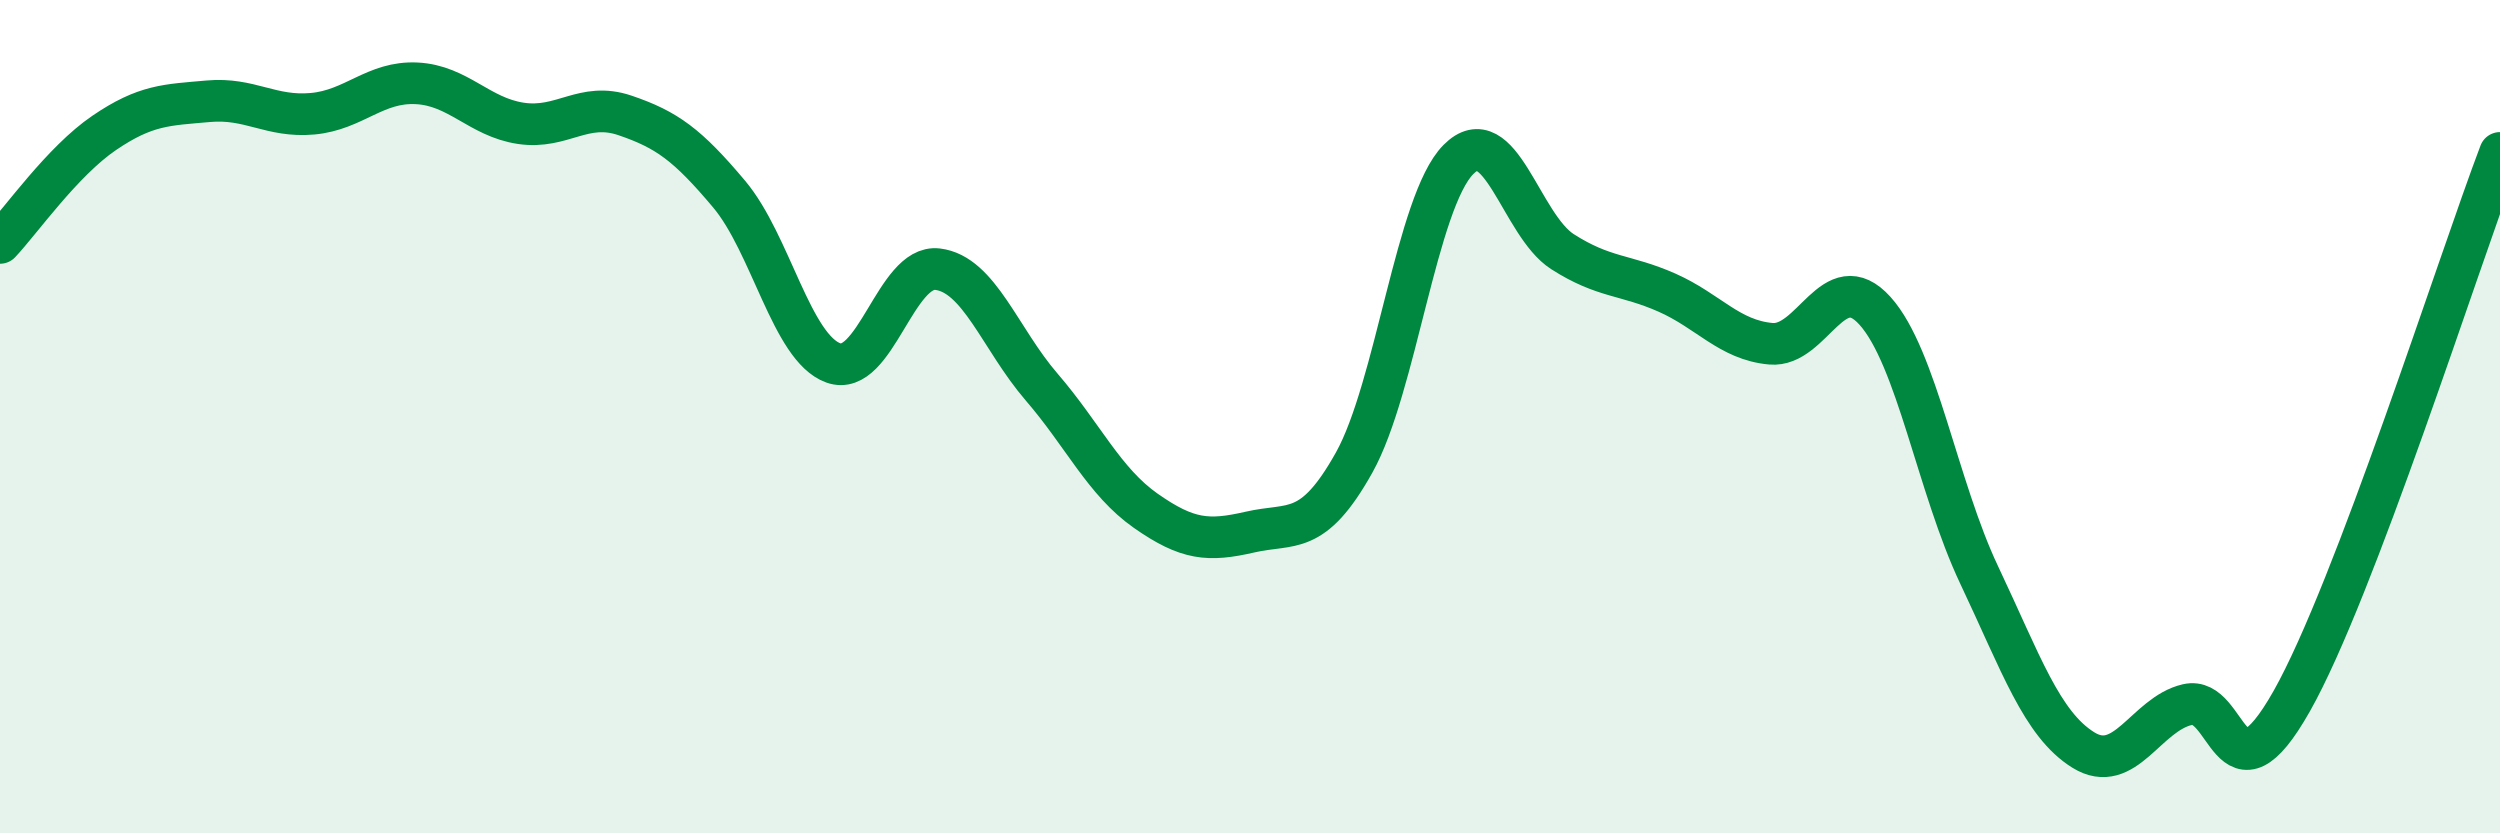
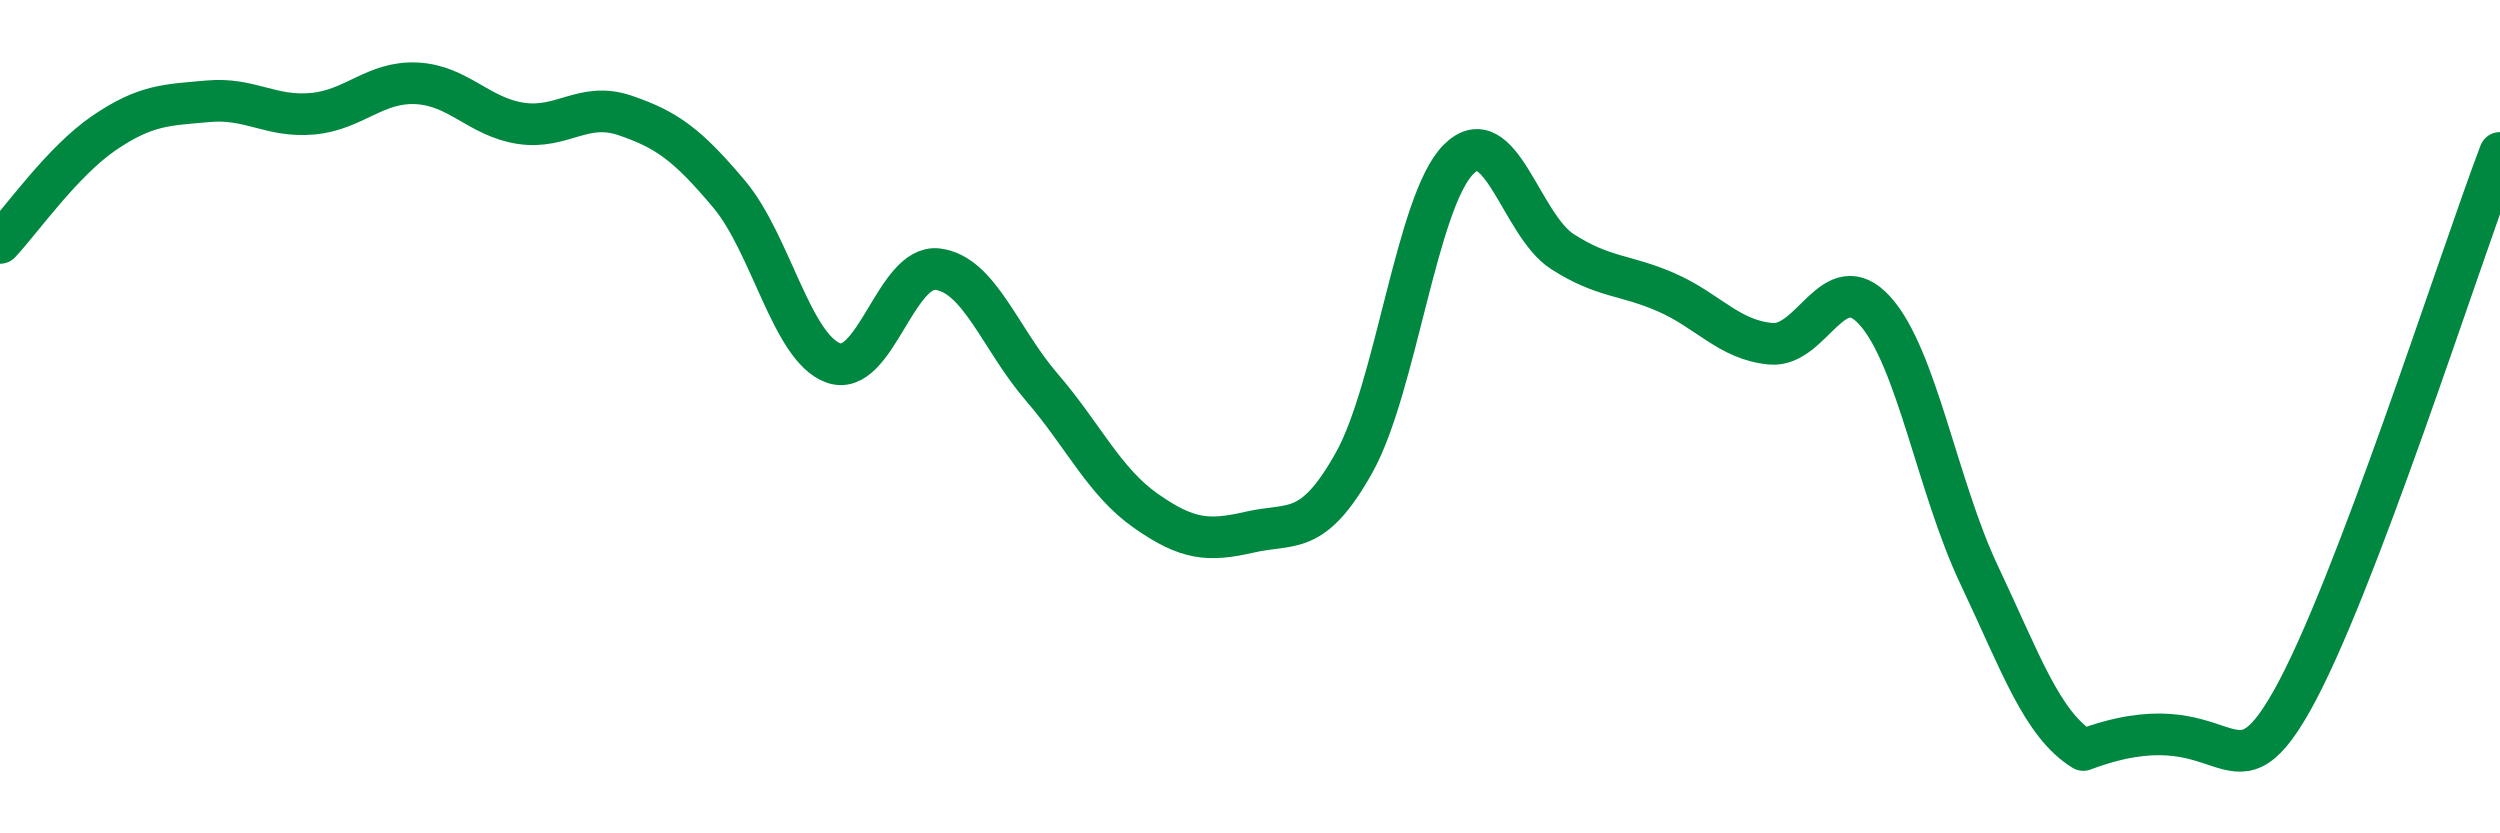
<svg xmlns="http://www.w3.org/2000/svg" width="60" height="20" viewBox="0 0 60 20">
-   <path d="M 0,5.83 C 0.5,5.3 1.5,3.87 2.5,3.19 C 3.5,2.51 4,2.52 5,2.43 C 6,2.34 6.5,2.82 7.5,2.73 C 8.5,2.64 9,1.95 10,2 C 11,2.05 11.5,2.81 12.5,2.96 C 13.5,3.11 14,2.43 15,2.77 C 16,3.11 16.5,3.47 17.5,4.66 C 18.5,5.85 19,8.35 20,8.71 C 21,9.07 21.5,6.34 22.5,6.46 C 23.5,6.58 24,8.13 25,9.29 C 26,10.45 26.5,11.56 27.5,12.26 C 28.5,12.96 29,13 30,12.77 C 31,12.54 31.5,12.89 32.5,11.1 C 33.5,9.31 34,4.84 35,3.83 C 36,2.82 36.5,5.4 37.5,6.04 C 38.5,6.68 39,6.58 40,7.02 C 41,7.46 41.5,8.16 42.5,8.25 C 43.5,8.34 44,6.35 45,7.46 C 46,8.57 46.5,11.69 47.5,13.8 C 48.5,15.91 49,17.38 50,18 C 51,18.62 51.5,17.14 52.5,16.91 C 53.5,16.68 53.5,19.48 55,16.83 C 56.5,14.18 59,6.3 60,3.67L60 20L0 20Z" fill="#008740" opacity="0.1" stroke-linecap="round" stroke-linejoin="round" />
-   <path d="M 0,5.83 C 0.5,5.3 1.5,3.87 2.5,3.19 C 3.5,2.51 4,2.52 5,2.43 C 6,2.34 6.5,2.82 7.5,2.73 C 8.5,2.64 9,1.95 10,2 C 11,2.05 11.5,2.81 12.5,2.96 C 13.5,3.11 14,2.43 15,2.77 C 16,3.11 16.5,3.47 17.5,4.66 C 18.5,5.85 19,8.35 20,8.71 C 21,9.07 21.5,6.34 22.5,6.46 C 23.5,6.58 24,8.13 25,9.29 C 26,10.45 26.5,11.56 27.5,12.26 C 28.5,12.96 29,13 30,12.77 C 31,12.54 31.5,12.89 32.5,11.1 C 33.5,9.31 34,4.84 35,3.83 C 36,2.82 36.5,5.4 37.5,6.04 C 38.5,6.68 39,6.58 40,7.02 C 41,7.46 41.5,8.16 42.5,8.25 C 43.5,8.34 44,6.35 45,7.46 C 46,8.57 46.5,11.69 47.5,13.8 C 48.5,15.91 49,17.38 50,18 C 51,18.62 51.5,17.14 52.5,16.91 C 53.5,16.68 53.5,19.48 55,16.83 C 56.5,14.18 59,6.3 60,3.67" stroke="#008740" stroke-width="1" fill="none" stroke-linecap="round" stroke-linejoin="round" />
+   <path d="M 0,5.83 C 0.5,5.3 1.5,3.87 2.5,3.19 C 3.5,2.51 4,2.52 5,2.43 C 6,2.34 6.5,2.82 7.5,2.73 C 8.5,2.64 9,1.95 10,2 C 11,2.05 11.5,2.81 12.5,2.96 C 13.5,3.11 14,2.43 15,2.77 C 16,3.11 16.5,3.47 17.5,4.66 C 18.5,5.85 19,8.35 20,8.71 C 21,9.07 21.5,6.34 22.5,6.46 C 23.5,6.58 24,8.13 25,9.29 C 26,10.45 26.5,11.56 27.5,12.26 C 28.5,12.96 29,13 30,12.77 C 31,12.54 31.5,12.89 32.5,11.1 C 33.5,9.31 34,4.84 35,3.83 C 36,2.82 36.5,5.4 37.5,6.04 C 38.5,6.68 39,6.58 40,7.02 C 41,7.46 41.5,8.16 42.5,8.25 C 43.5,8.34 44,6.35 45,7.46 C 46,8.57 46.5,11.69 47.5,13.8 C 48.5,15.91 49,17.38 50,18 C 53.5,16.68 53.5,19.48 55,16.83 C 56.5,14.18 59,6.3 60,3.67" stroke="#008740" stroke-width="1" fill="none" stroke-linecap="round" stroke-linejoin="round" />
</svg>